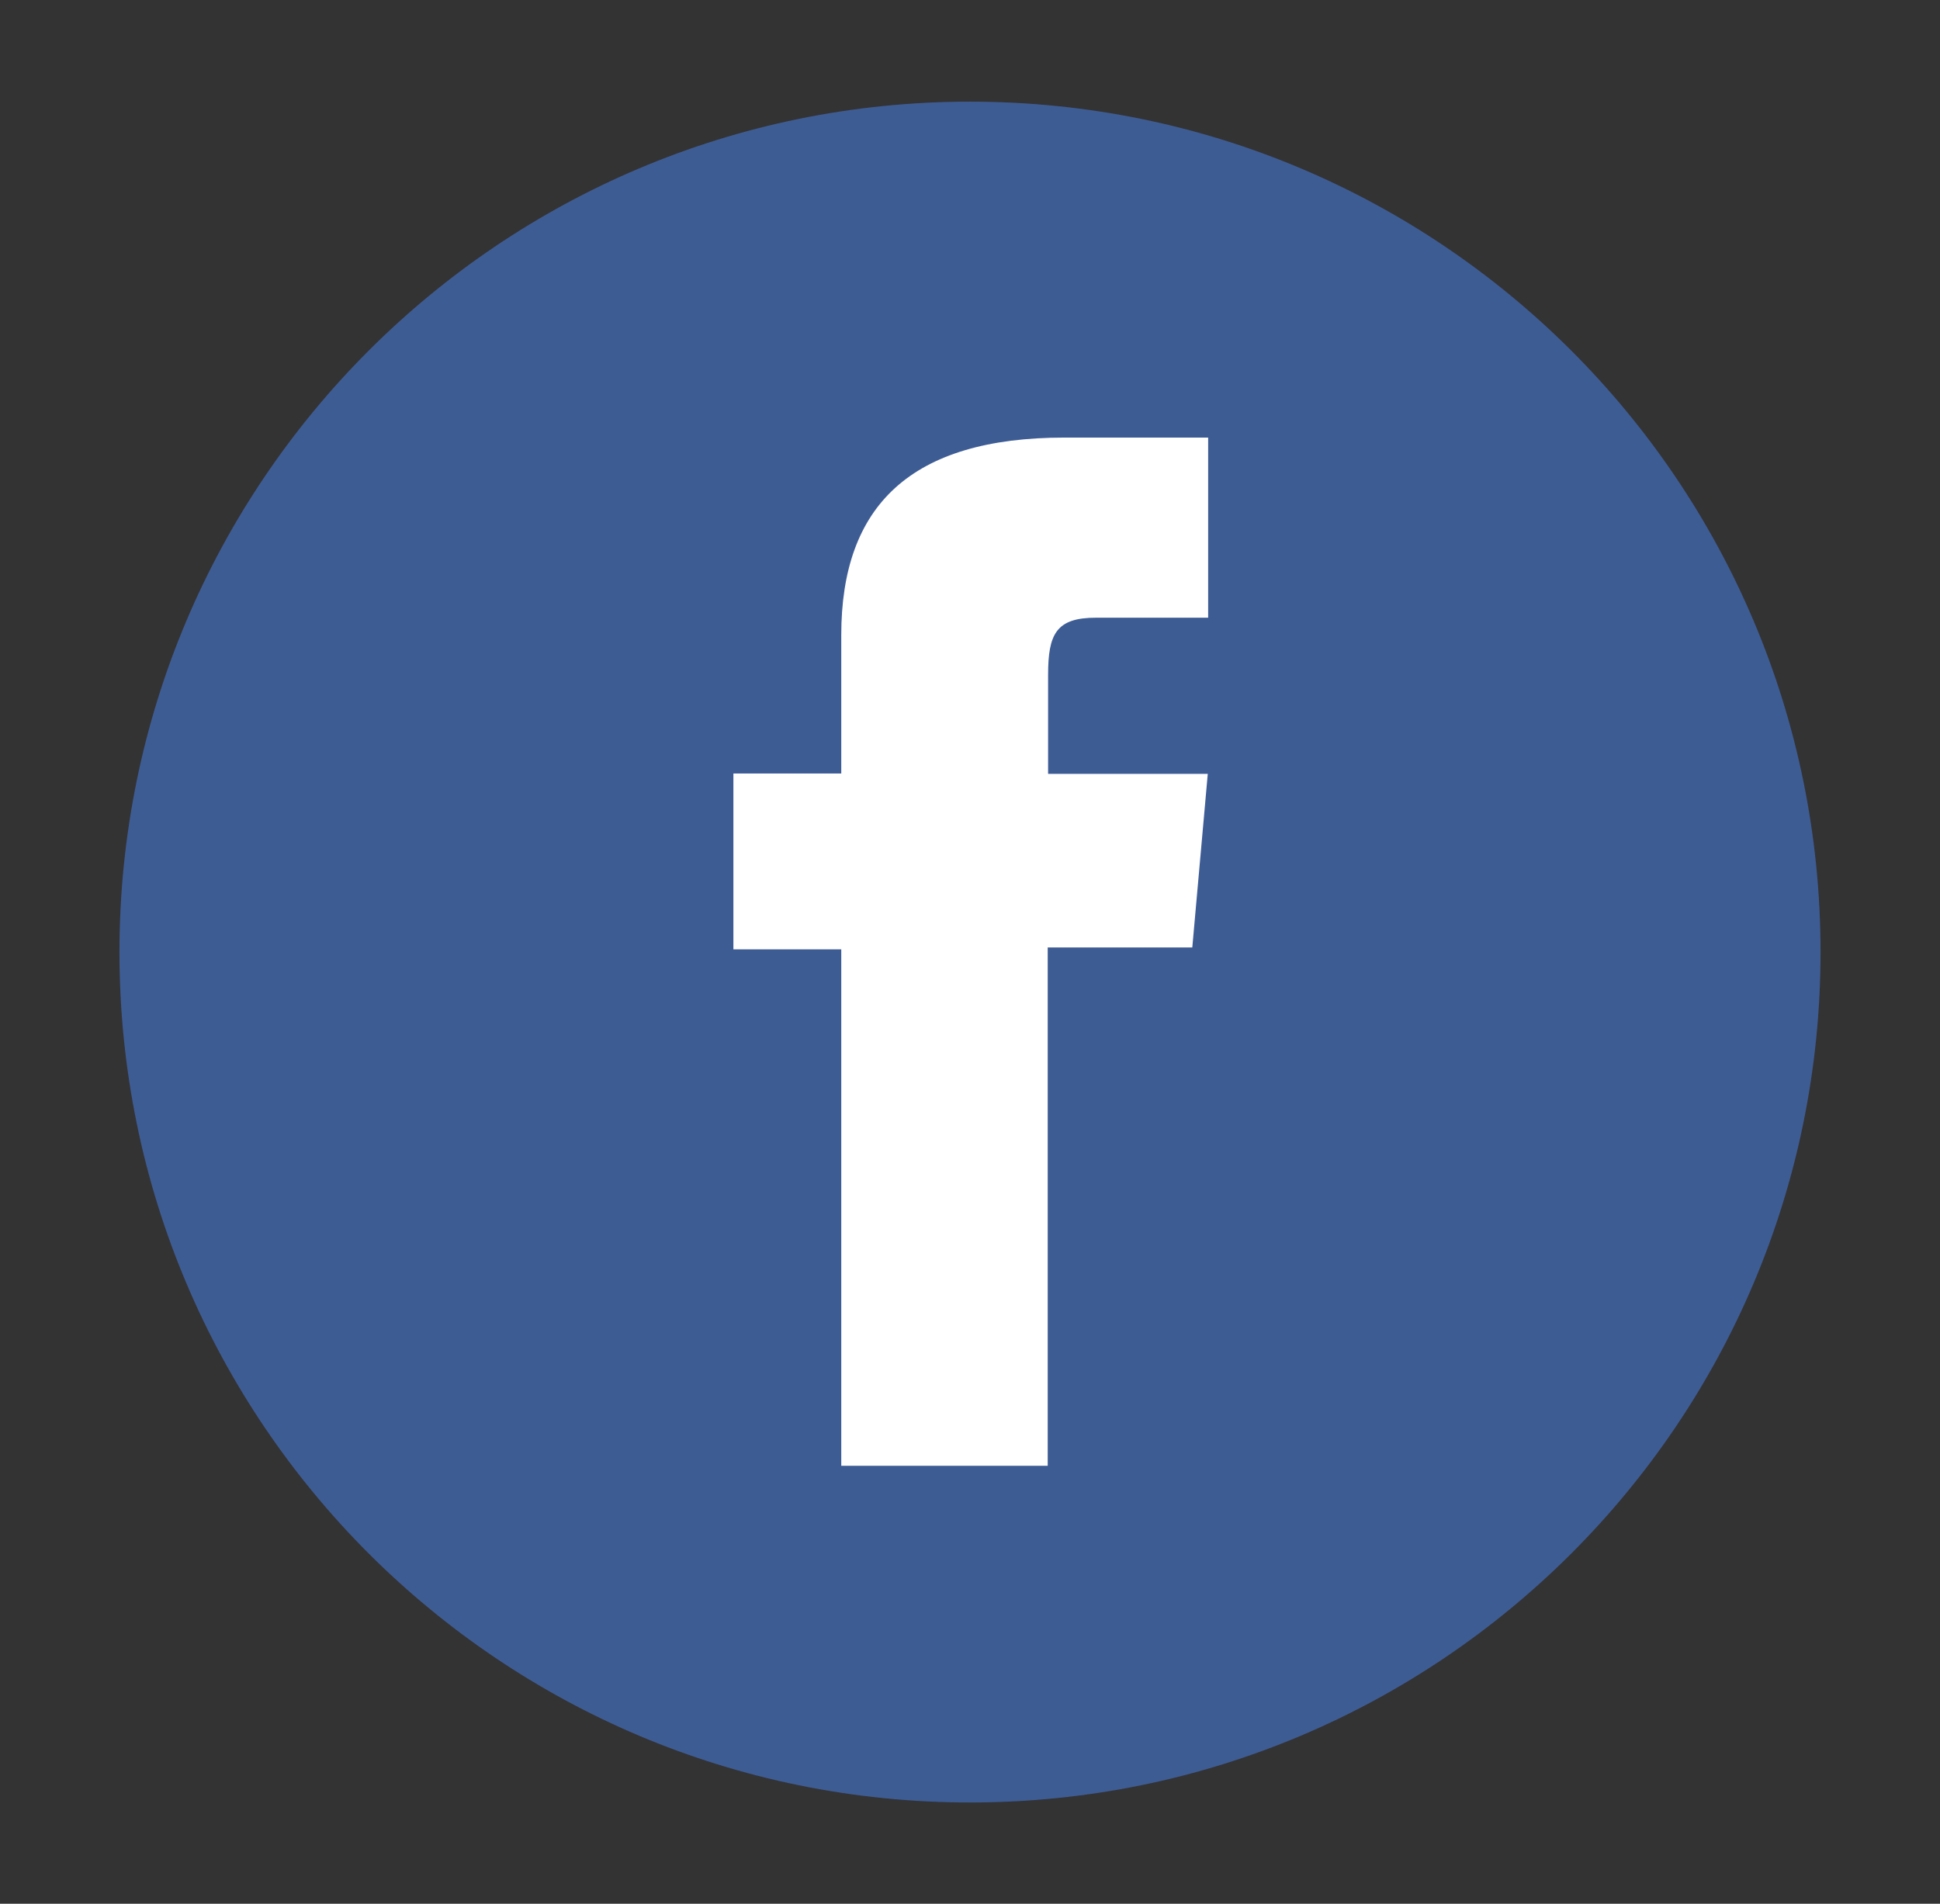
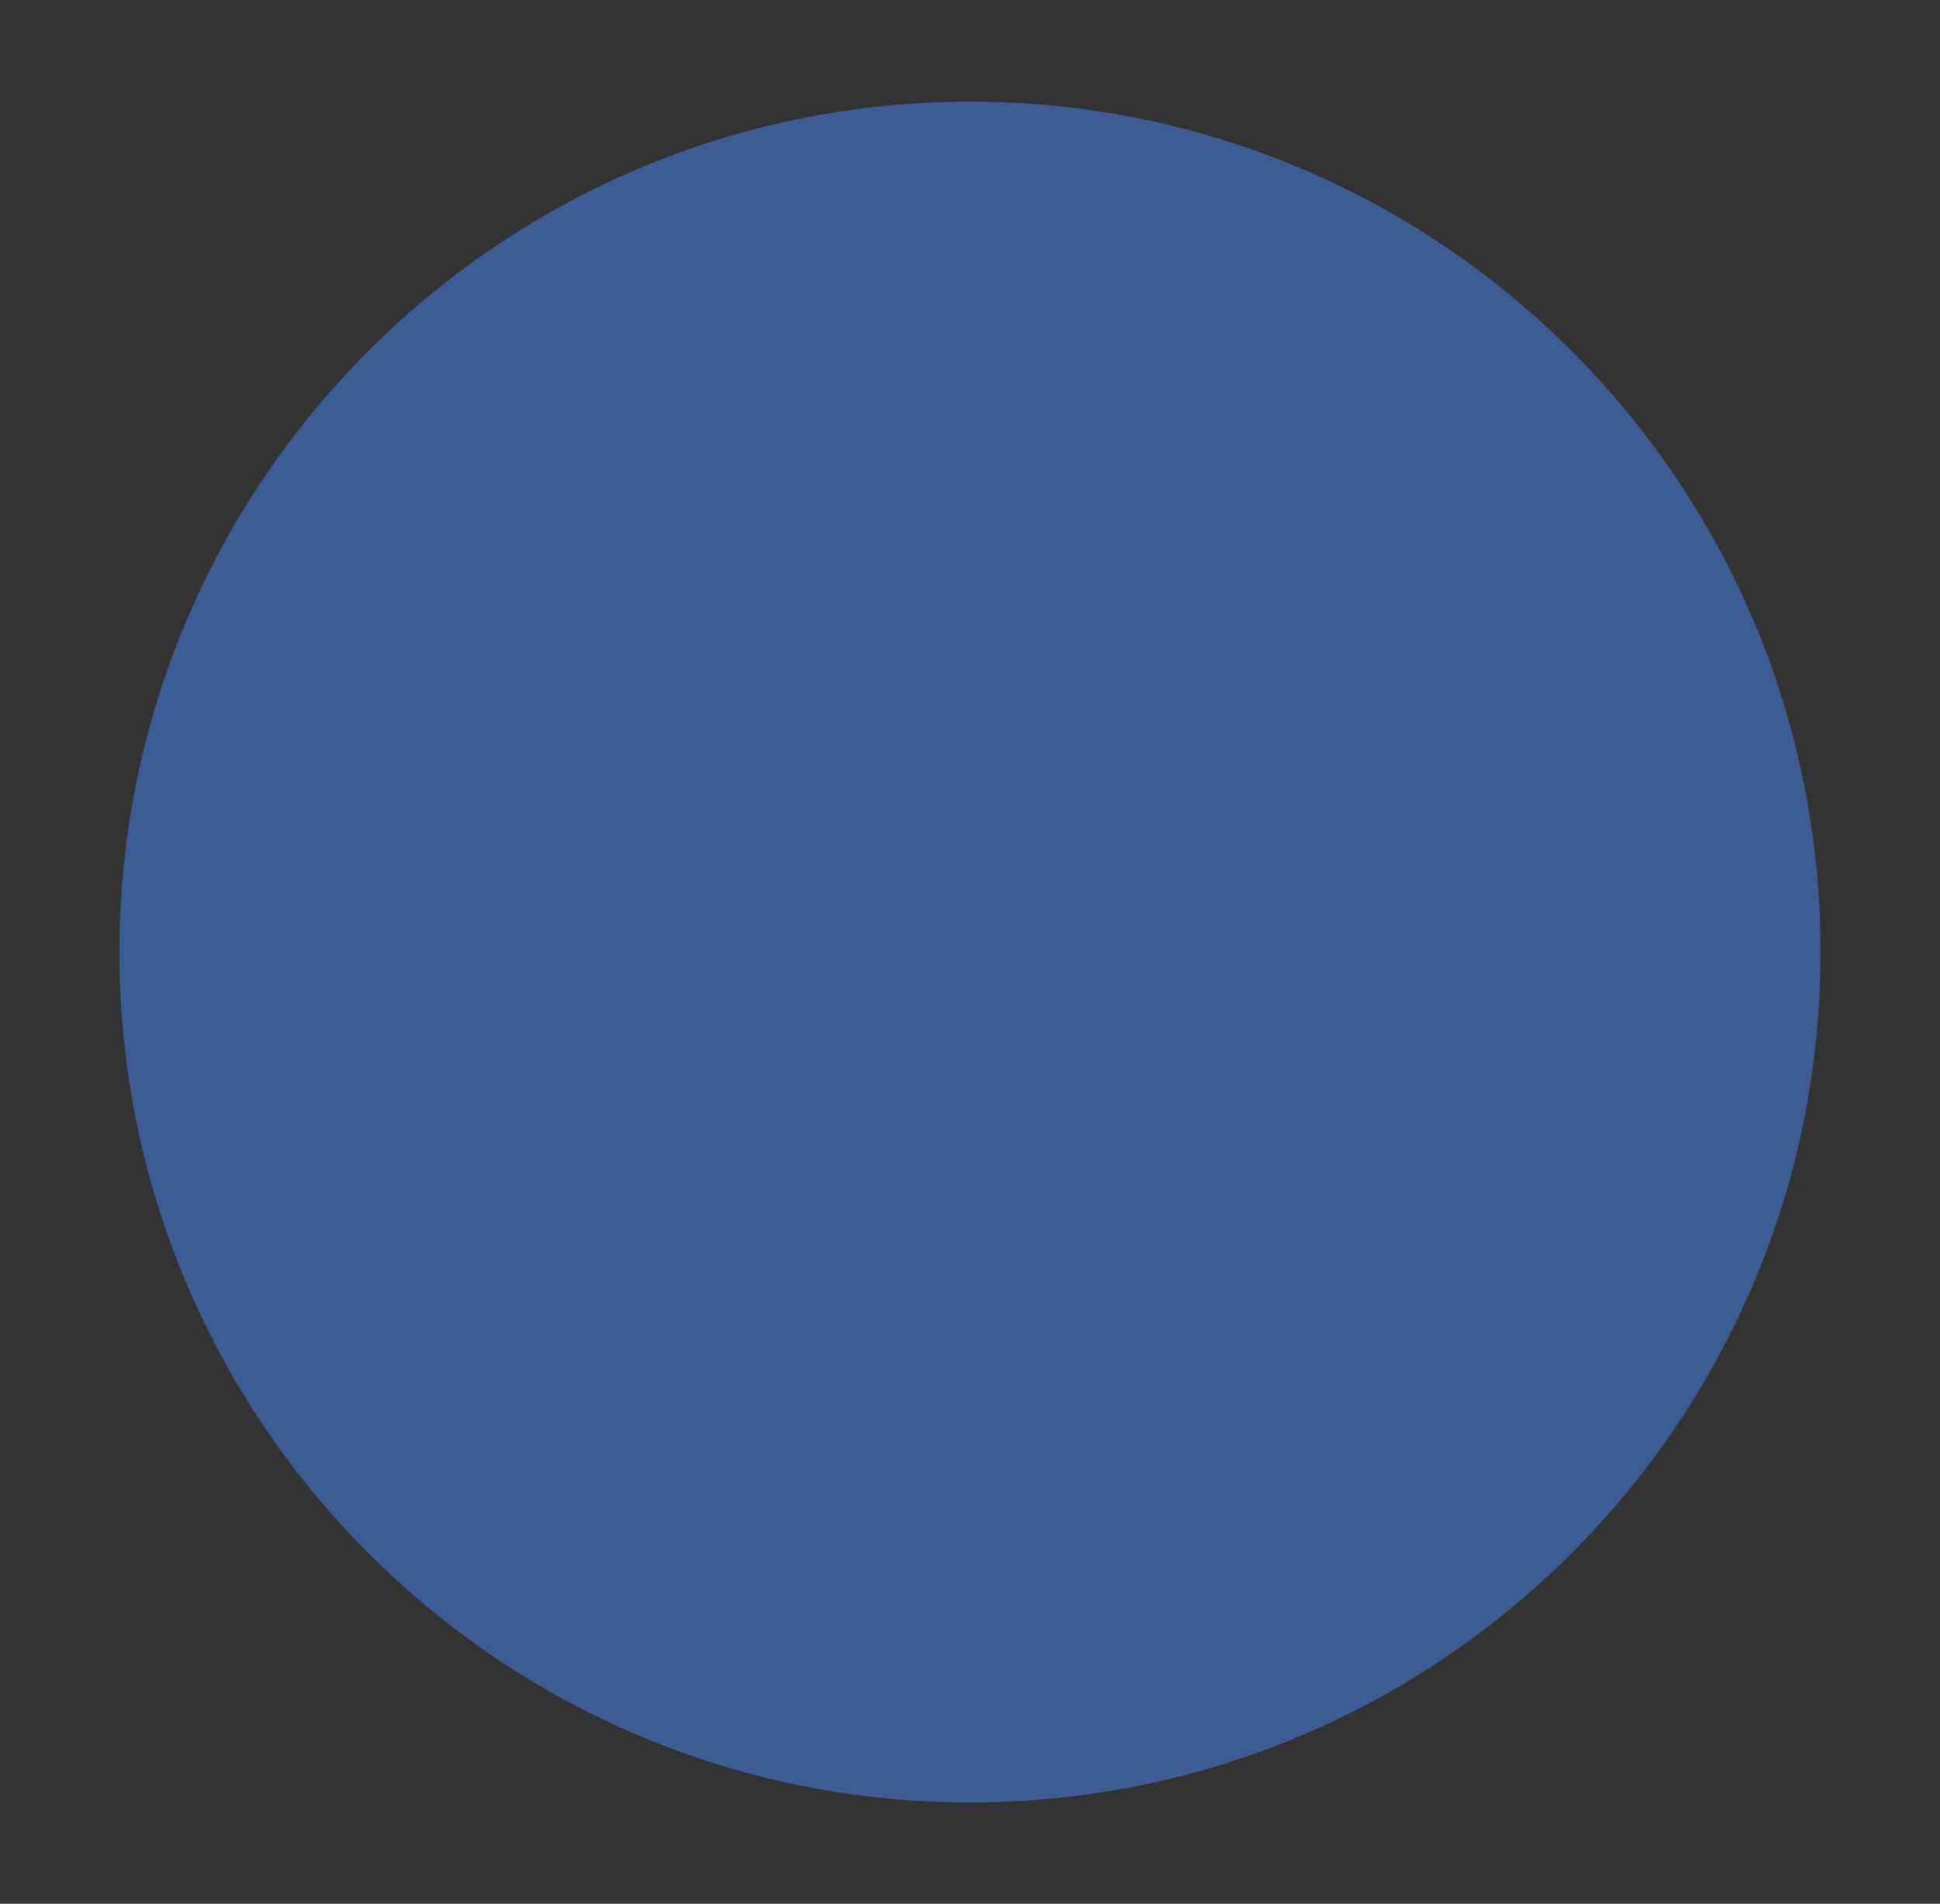
<svg xmlns="http://www.w3.org/2000/svg" version="1.1" id="Capa_1" x="0px" y="0px" viewBox="0 0 50.18 49.25" style="enable-background:new 0 0 50.18 49.25;" xml:space="preserve">
  <rect x="0" y="0" width="50.18" height="49.25" fill="#333333" stroke="none" />
  <style type="text/css">
	.st0{fill:#3E5C94;}
	.st1{fill:#FFFFFF;}
</style>
  <g id="XMLID_71_">
    <path id="XMLID_73_" class="st0" d="M25.09,46.63L25.09,46.63c-12.15,0-22-9.85-22-22l0,0c0-12.15,9.85-22,22-22l0,0   c12.15,0,22,9.85,22,22l0,0C47.09,36.78,37.24,46.63,25.09,46.63z" />
-     <path id="XMLID_72_" class="st1" d="M21.74,37.92h5.36V24.51h3.74l0.4-4.49h-4.13c0,0,0-1.68,0-2.56c0-1.06,0.21-1.48,1.24-1.48   c0.82,0,2.9,0,2.9,0v-4.66c0,0-3.06,0-3.71,0c-3.98,0-5.78,1.76-5.78,5.11c0,2.93,0,3.58,0,3.58h-2.79v4.55h2.79V37.92z" />
  </g>
</svg>